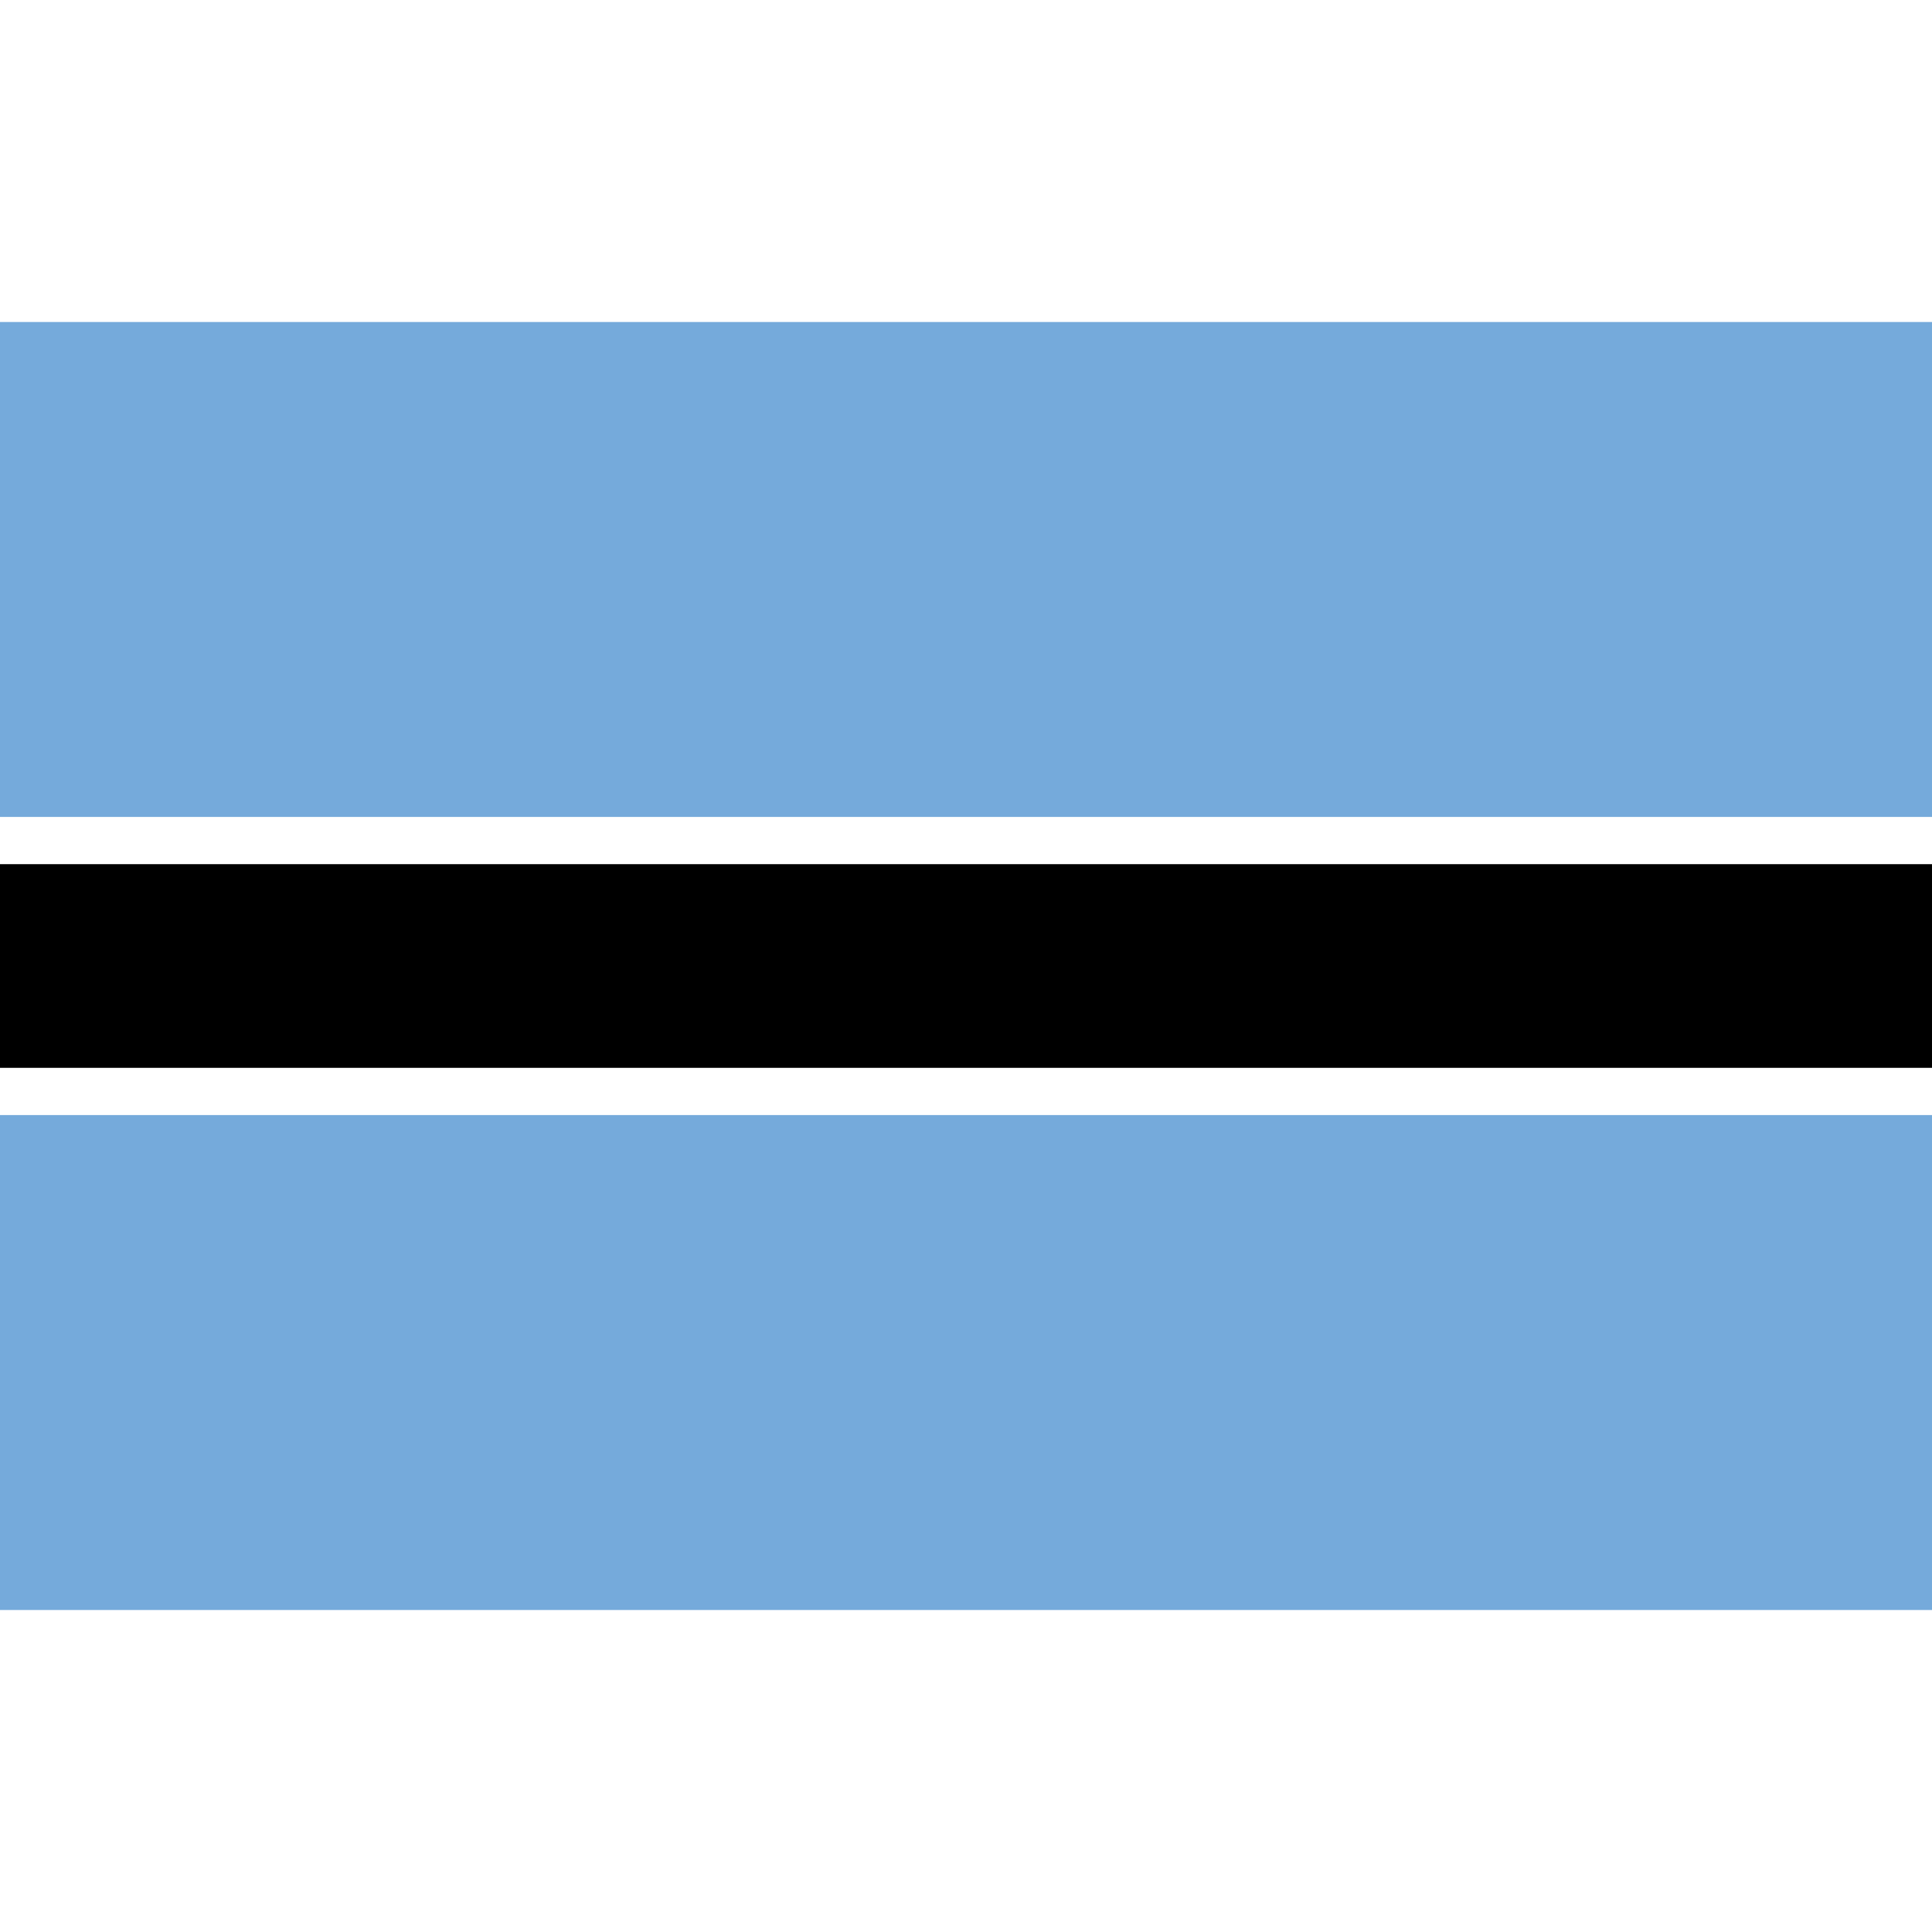
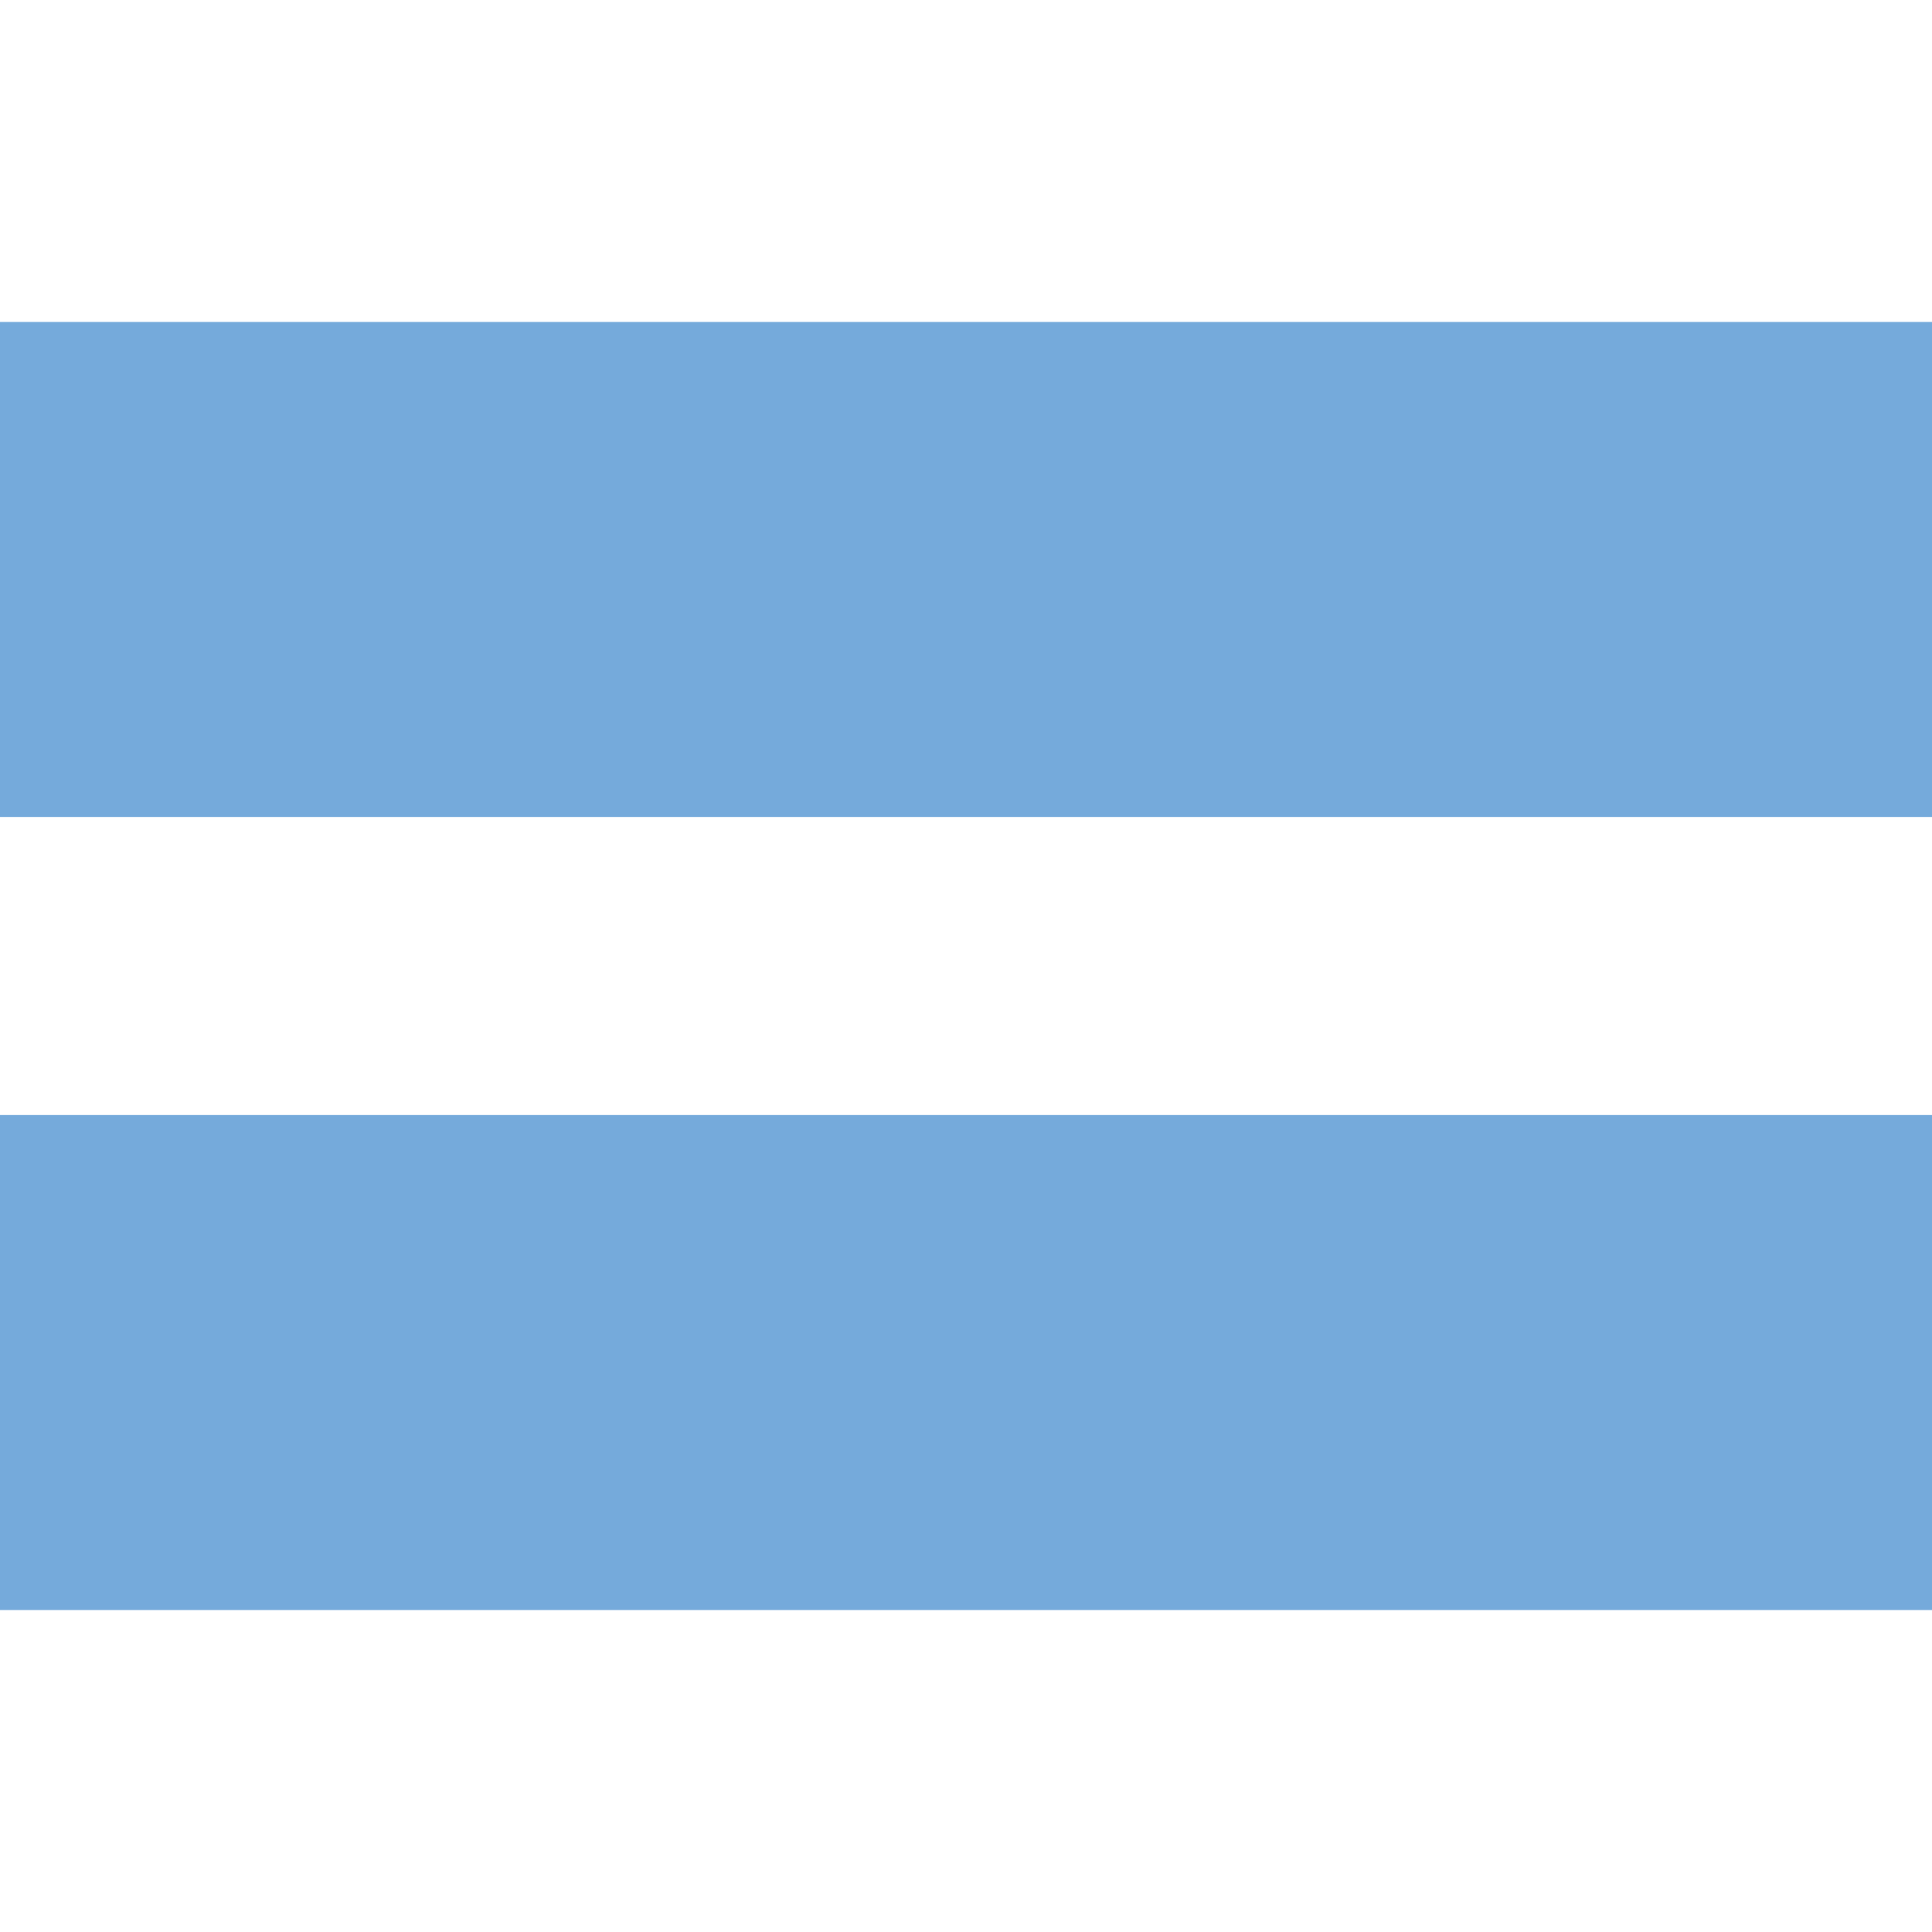
<svg xmlns="http://www.w3.org/2000/svg" xmlns:ns1="http://www.inkscape.org/namespaces/inkscape" xmlns:ns2="http://sodipodi.sourceforge.net/DTD/sodipodi-0.dtd" height="256" id="svg2418" ns1:output_extension="org.inkscape.output.svg.inkscape" ns1:version="0.48.4 r9939" ns2:docname="flag-bw.svg" ns2:version="0.32" version="1.0" viewBox="0 0 36 24" width="256">
  <defs id="defs2426">
    <ns1:perspective id="perspective2430" ns1:persp3d-origin="300 : 133.33333 : 1" ns1:vp_x="0 : 200 : 1" ns1:vp_y="0 : 1000 : 0" ns1:vp_z="600 : 200 : 1" ns2:type="inkscape:persp3d" />
  </defs>
  <ns2:namedview bordercolor="#666666" borderopacity="1.0" gridtolerance="10.0" guidetolerance="10.0" id="base" ns1:current-layer="svg2418" ns1:cx="155.68182" ns1:cy="111.75757" ns1:pageopacity="0.0" ns1:pageshadow="2" ns1:window-height="709" ns1:window-width="1366" ns1:window-x="0" ns1:window-y="27" ns1:zoom="0.88" objecttolerance="10.0" pagecolor="#ffffff" showgrid="false" ns1:window-maximized="1" />
  <rect height="24" id="blue" style="fill:#75aadb" width="36" x="0" y="0" />
  <line id="line2421" style="stroke:#ffffff;stroke-width:5.555;stroke-linecap:square" x1="2.571" x2="33.429" y1="12" y2="12" />
-   <line id="line2423" style="stroke:#000000;stroke-width:3.795;stroke-linecap:square;stroke-linejoin:miter;stroke-miterlimit:4;stroke-dasharray:none" x1="1.8" x2="34.2" y1="12" y2="12" />
</svg>